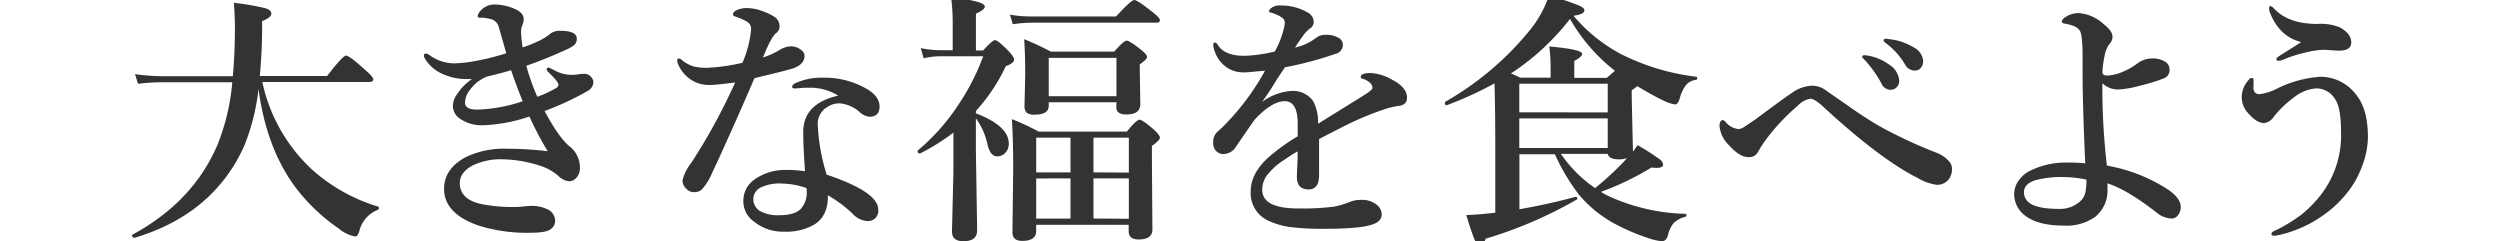
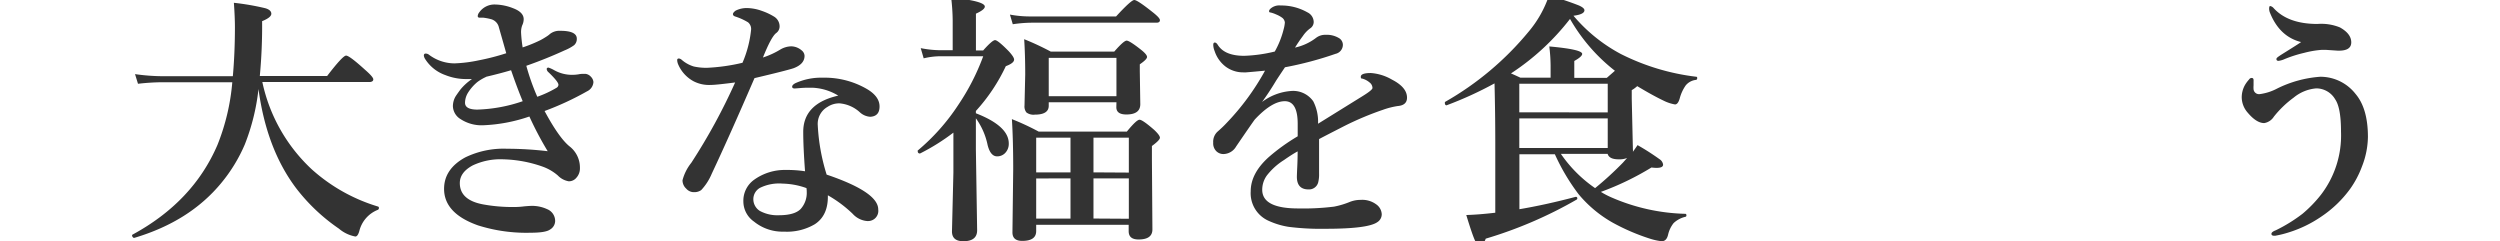
<svg xmlns="http://www.w3.org/2000/svg" id="レイヤー_1" data-name="レイヤー 1" viewBox="0 0 456 44">
  <defs>
    <style>.cls-1{fill:#333;}</style>
  </defs>
  <title>head_04</title>
  <path class="cls-1" d="M47.15,16.24a39.08,39.08,0,0,1-2.49,10.09,28.71,28.71,0,0,1-4.31,7.06q-5.77,7-15.86,10c-.08,0-.16,0-.26-.13a.47.47,0,0,1-.14-.32.16.16,0,0,1,.07-.14q11.06-6,15.51-16.38A39.58,39.58,0,0,0,42.37,15H29.55a41.48,41.48,0,0,0-4.38.28l-.54-1.76a36.53,36.53,0,0,0,5,.38H42.47q.38-4.26.38-8.92,0-1.86-.19-4.47a45.48,45.48,0,0,1,5.77,1q1.06.33,1.06,1T47.81,3.86a97.48,97.48,0,0,1-.42,10H59.67q2.85-3.72,3.46-3.72t3.48,2.61q1.48,1.29,1.48,1.72t-.61.49H47.85a30.37,30.37,0,0,0,9,15.91,31.73,31.73,0,0,0,12.09,6.8.23.23,0,0,1,.17.26.33.33,0,0,1-.21.35,5.59,5.59,0,0,0-3.36,3.86q-.28,1-.73,1a6.46,6.46,0,0,1-3-1.44A33.94,33.94,0,0,1,54,34.31Q48.61,27.15,47.15,16.24Z" />
  <path class="cls-1" d="M86.09,14.42q-.47,0-.94,0a10.2,10.2,0,0,1-3.93-.73,7.17,7.17,0,0,1-3.72-3,1.44,1.44,0,0,1-.19-.54c0-.25.11-.38.33-.38a1,1,0,0,1,.64.24,7.81,7.81,0,0,0,4.59,1.55A25.14,25.14,0,0,0,87.34,11a41.28,41.28,0,0,0,5-1.29l-.66-2.33L91,5A2,2,0,0,0,89.5,3.48a9.69,9.69,0,0,0-1.39-.26l-.64,0a.29.29,0,0,1-.33-.33,1.25,1.25,0,0,1,.28-.64A3.39,3.39,0,0,1,90.23.82a9.46,9.46,0,0,1,3.36.68q1.93.73,1.93,2a2.65,2.65,0,0,1-.28,1.15,3.65,3.65,0,0,0-.19,1.44,25.62,25.62,0,0,0,.28,2.56,25.36,25.36,0,0,0,3.27-1.34q.49-.26,1-.59a4.56,4.56,0,0,0,.73-.54,2.81,2.81,0,0,1,1.88-.56q3,0,3,1.44a1.51,1.51,0,0,1-.49,1.18,8,8,0,0,1-1.72.94Q99.67,10.71,96,12a41.21,41.21,0,0,0,2,5.65A19.35,19.35,0,0,0,101.53,16a.67.67,0,0,0,.33-.54q0-.54-1.79-2.26a.89.89,0,0,1-.35-.59c0-.19.11-.28.33-.28a5.93,5.93,0,0,1,1,.45,6.63,6.63,0,0,0,3.25.87,7.55,7.55,0,0,0,1.2-.09,4.24,4.24,0,0,1,.87-.09l.42,0a1.58,1.58,0,0,1,1,.54,1.55,1.55,0,0,1,.45.94V15a2,2,0,0,1-1.15,1.65,53.19,53.19,0,0,1-7.76,3.6q2.61,4.85,4.52,6.42a4.9,4.9,0,0,1,1.93,4,2.51,2.51,0,0,1-.64,1.74,1.76,1.76,0,0,1-1.39.66,3.58,3.58,0,0,1-2-1.06A8.8,8.8,0,0,0,99,30.4a23.19,23.19,0,0,0-7.18-1.34,11.87,11.87,0,0,0-5.6,1.11q-2.35,1.27-2.35,3.22,0,3.08,4.19,3.88a29.6,29.6,0,0,0,5.55.49,14.32,14.32,0,0,0,2-.12q1-.09,1.46-.09a6.57,6.57,0,0,1,2.75.61,2.32,2.32,0,0,1,1.44,2.17,1.84,1.84,0,0,1-.92,1.53q-.8.59-3.55.59a29.29,29.29,0,0,1-9.6-1.34Q81,38.92,81,34.45q0-3.62,3.86-5.74a16,16,0,0,1,7.6-1.58,64.28,64.28,0,0,1,7.44.45,61.33,61.33,0,0,1-3.34-6.33,29.31,29.31,0,0,1-8.47,1.6A7,7,0,0,1,84,21.72a2.85,2.85,0,0,1-1.39-2.35,3.55,3.55,0,0,1,.45-1.72q.16-.28.92-1.32A9.9,9.9,0,0,1,86.09,14.42Zm2.59-.4a8.82,8.82,0,0,0-1.58.92A8.1,8.1,0,0,0,85.31,17a3.6,3.6,0,0,0-.49,1.74q0,1.25,2.26,1.25a27.73,27.73,0,0,0,8.26-1.53q-1-2.4-2.12-5.65Q91.2,13.41,88.68,14Z" />
  <path class="cls-1" d="M144.35,8.45a3,3,0,0,1,1.86.73,1.35,1.35,0,0,1,.54,1q0,1.51-2,2.26-1.25.42-7.13,1.81Q133,24.94,129.83,31.67a10,10,0,0,1-1.93,3,2.13,2.13,0,0,1-1.25.38,1.84,1.84,0,0,1-1.48-.64,2.06,2.06,0,0,1-.68-1.53,8.53,8.53,0,0,1,1.6-3.18,107.36,107.36,0,0,0,8-14.66q-3.48.45-4.4.45a6.18,6.18,0,0,1-3.13-.64,6.33,6.33,0,0,1-2.85-3.08,2.13,2.13,0,0,1-.19-.82q0-.28.33-.28a1,1,0,0,1,.54.28,5.92,5.92,0,0,0,2.17,1.18,10.84,10.84,0,0,0,2.35.24,34.54,34.54,0,0,0,6.52-.92A20.43,20.43,0,0,0,137,5.41a1.57,1.57,0,0,0-.56-1.34A10.75,10.75,0,0,0,134.07,3q-.38-.14-.38-.42t.49-.64a4.49,4.49,0,0,1,2.12-.47A8.36,8.36,0,0,1,139,2a10.92,10.92,0,0,1,2.14,1,2.09,2.09,0,0,1,1.06,1.79,1.48,1.48,0,0,1-.64,1.25q-.9.71-2.4,4.45a15,15,0,0,0,3.18-1.46A4.05,4.05,0,0,1,144.35,8.45Zm8.56,9A9.75,9.75,0,0,0,148.16,16l-.73,0q-.82,0-1.55.07l-.92.07q-.47,0-.47-.33t.59-.64a11.42,11.42,0,0,1,5-1,15.36,15.36,0,0,1,8.14,2.12q2.21,1.34,2.21,3.13t-1.69,1.88a3.08,3.08,0,0,1-1.86-.78,6.26,6.26,0,0,0-3.76-1.67,3.85,3.85,0,0,0-2.17.64,3.56,3.56,0,0,0-1.79,3.36,35.9,35.9,0,0,0,1.62,9q9.41,3.18,9.41,6.35a1.86,1.86,0,0,1-1.88,2.12h-.14A4,4,0,0,1,155.53,39,22.54,22.54,0,0,0,151,35.62q.09,3.69-2.4,5.29a10,10,0,0,1-5.6,1.34,8.24,8.24,0,0,1-5.48-1.84,4.49,4.49,0,0,1-1.93-3.65,4.7,4.7,0,0,1,2-4A9.59,9.59,0,0,1,143.38,31a21.24,21.24,0,0,1,3.46.24q-.33-4.47-.33-7.18Q146.51,18.89,152.91,17.44ZM147.1,34.31a13.55,13.55,0,0,0-4.35-.82,7.89,7.89,0,0,0-4.14.78,2.37,2.37,0,0,0-1.2,2,2.52,2.52,0,0,0,1.2,2.21,6.71,6.71,0,0,0,3.44.78q2.89,0,4-1.15A4.39,4.39,0,0,0,147.15,35,4,4,0,0,0,147.1,34.31Z" />
  <path class="cls-1" d="M173.9,24.19A38.48,38.48,0,0,1,167.81,28s0,0,0,0q-.42,0-.42-.45a.13.13,0,0,1,0-.09,38,38,0,0,0,7.39-8.31,41.26,41.26,0,0,0,4.56-8.89h-7.86a13.26,13.26,0,0,0-3,.38l-.54-1.86a19,19,0,0,0,3.62.38h2.21V3.74a37.79,37.79,0,0,0-.28-4.19q6.14.64,6.14,1.65,0,.56-1.62,1.29V9.2h1.32q1.67-1.88,2.17-1.88t2.47,2q1,1.08,1,1.55,0,.64-1.51,1.2A32.63,32.63,0,0,1,178,20.24v.42q6,2.33,6,5.51a2.39,2.39,0,0,1-.68,1.76,2,2,0,0,1-1.44.59q-1.22,0-1.74-2.07A12.62,12.62,0,0,0,178,21.58v5.69L178.23,42q0,2-2.52,2-2.07,0-2.07-1.79l.26-10.71ZM211.57,3.67q0,.47-.64.47H188.07a25.09,25.09,0,0,0-3.34.28l-.52-1.76A19.8,19.8,0,0,0,187.9,3h15.67Q206.33,0,206.89,0t3.29,2.17Q211.57,3.25,211.57,3.67ZM189,41v1.15q0,1.79-2.54,1.79-1.79,0-1.79-1.55l.14-11.55q0-5.27-.24-9.11A45.57,45.57,0,0,1,189.45,24h16.09q1.76-2.16,2.31-2.16t2.66,1.84q1.06,1,1.06,1.44t-1.46,1.51v2.49l.09,12.73q0,1.84-2.54,1.83-1.79,0-1.79-1.51V41Zm14.64-22.35H191.29v.64q0,1.62-2.54,1.62a2.13,2.13,0,0,1-1.53-.4,1.74,1.74,0,0,1-.35-1.25L187,13.6q0-3.6-.19-6.45a49.06,49.06,0,0,1,4.85,2.26h11.58q1.74-2,2.26-2t2.66,1.69q1.06.85,1.06,1.29t-1.32,1.34V13l.09,6q0,1.88-2.54,1.88-1.84,0-1.83-1.34ZM189,31.44h6.26V25.11H189Zm0,1.11v7.32h6.26V32.54Zm14.64-15v-7H191.29v7Zm2.26,13.93V25.11h-6.45v6.33Zm0,8.42V32.54h-6.45v7.32Z" />
  <path class="cls-1" d="M248.21,14q0-.68,1.84-.68a8.92,8.92,0,0,1,3.84,1.2q2.75,1.41,2.75,3.29,0,1.39-1.69,1.53a14.27,14.27,0,0,0-2.68.68,55.74,55.74,0,0,0-7.13,3q-4.14,2.12-4.54,2.35,0,1.22,0,3.67v2.61a5.91,5.91,0,0,1-.17,1.65,1.72,1.72,0,0,1-1.76,1.25q-2.12,0-2.12-2.31,0-.35.07-1.81t.07-2.82q-1,.54-2.49,1.58A12.09,12.09,0,0,0,231.08,32a4.44,4.44,0,0,0-.85,2.61q0,3.41,6.56,3.41a45.48,45.48,0,0,0,6.54-.33,15,15,0,0,0,2.85-.85,5.27,5.27,0,0,1,2-.38,4.28,4.28,0,0,1,2.85.82,2.33,2.33,0,0,1,1,1.79,1.7,1.7,0,0,1-.82,1.46q-1.72,1.2-9.39,1.2a46.87,46.87,0,0,1-6.75-.35,13.85,13.85,0,0,1-3.62-1.08,5.5,5.5,0,0,1-3.32-5.41q0-3.29,3.32-6.26a35.76,35.76,0,0,1,5.25-3.77q0-.87,0-2.26,0-4.14-2.35-4.14t-5.46,3.32q-.26.31-3.41,4.92a2.73,2.73,0,0,1-2.17,1.39,1.82,1.82,0,0,1-1.48-.54,2,2,0,0,1-.54-1.53,2.49,2.49,0,0,1,.78-2q1-.87,1.67-1.6a44.8,44.8,0,0,0,7-9.53q-2.21.21-3.46.31l-.49,0a5.33,5.33,0,0,1-3.25-1.06,5.85,5.85,0,0,1-2-2.85,3,3,0,0,1-.24-1.11q0-.42.28-.42t.54.42q1.25,2,4.82,2a26.78,26.78,0,0,0,5.58-.78,16.08,16.08,0,0,0,1.6-4,6.54,6.54,0,0,0,.24-1.29,1.27,1.27,0,0,0-.42-.82,5,5,0,0,0-1.18-.66,5.58,5.58,0,0,0-1-.35q-.28,0-.28-.24t.33-.52A2.43,2.43,0,0,1,233.6,1a9.66,9.66,0,0,1,4.87,1.25A2,2,0,0,1,239.62,4a1.41,1.41,0,0,1-.68,1.2,5.58,5.58,0,0,0-1.29,1.36q-.75,1-1.44,2.12a9.7,9.7,0,0,0,3.86-1.79,2.72,2.72,0,0,1,1.74-.54,4.28,4.28,0,0,1,2.35.56,1.44,1.44,0,0,1,.78,1.22,1.7,1.7,0,0,1-1.34,1.69,63.86,63.86,0,0,1-9.22,2.45q-1.53,2.28-1.69,2.56-1.2,2-2.49,3.77a10,10,0,0,1,5.25-2,4.48,4.48,0,0,1,4.09,1.88,8.11,8.11,0,0,1,.87,4.09q6.45-4,8.19-5.08t1.74-1.44a1.28,1.28,0,0,0-.52-1,3.38,3.38,0,0,0-1.41-.73C248.27,14.35,248.21,14.23,248.21,14Z" />
  <path class="cls-1" d="M292,35a15,15,0,0,0,1.91,1,35.85,35.85,0,0,0,13.48,3q.21,0,.21.28a.23.23,0,0,1-.16.26,4.68,4.68,0,0,0-2.17,1.15,5.3,5.3,0,0,0-1,2.07Q304,44,303.1,44a10.73,10.73,0,0,1-2-.42,38,38,0,0,1-7-3,22.41,22.41,0,0,1-6.16-5.15,37.72,37.72,0,0,1-4.33-7.29h-6.47V38.16q4.85-.82,10.28-2.26.28,0,.28.28a.25.25,0,0,1-.09.21A77.41,77.41,0,0,1,271,43.53q-.5,1.34-1.11,1.34-.45,0-1-1.34-.49-1.18-1.44-4.31,2.31-.07,5.29-.42V26.21q0-5.53-.14-11a67,67,0,0,1-8.75,4h0c-.2,0-.31-.16-.31-.47a.18.18,0,0,1,.07-.17,54.86,54.86,0,0,0,15.2-12.78,20.18,20.18,0,0,0,3.72-6.59A50.41,50.41,0,0,1,288,1q1,.45,1,.87,0,.75-2,1a29.29,29.29,0,0,0,8.68,7A41.37,41.37,0,0,0,309.41,14q.16,0,.16.24c0,.19-.07.3-.21.33a2.82,2.82,0,0,0-1.88,1,7.47,7.47,0,0,0-1.11,2.42c-.21.71-.49,1.06-.85,1.06a7.57,7.57,0,0,1-2.16-.73q-1.93-.92-4.73-2.61a5.4,5.4,0,0,1-1,.73v1.55l.21,9.25a1.7,1.7,0,0,1,0,.45q.54-.75.85-1.22a44,44,0,0,1,4,2.56,1.39,1.39,0,0,1,.66,1q0,.59-1.18.59a7.45,7.45,0,0,1-.94-.07A51.06,51.06,0,0,1,292,35ZM275.6,13.39q.57.24,1.72.78h5.51V12a29.48,29.48,0,0,0-.24-3.53q6,.54,6,1.36,0,.49-1.44,1.29v3.08h5.93l1.48-1.29a32.28,32.28,0,0,1-8.19-9.46A44.06,44.06,0,0,1,275.6,13.39Zm17.65,7.11V15.27H277.12v5.22Zm0,6.49V21.6H277.12V27Zm-2.3,7.32A60,60,0,0,0,296,29.69l.78-.87a3.81,3.81,0,0,1-1.55.24q-1.72,0-2-1H284.7A24.19,24.19,0,0,0,290.94,34.31Z" />
-   <path class="cls-1" d="M342.8,23a84.32,84.32,0,0,0,10.45,4.87,5.84,5.84,0,0,1,2.26,1.55,2.16,2.16,0,0,1,.54,1.48,3.3,3.3,0,0,1-.42,1.55,2.62,2.62,0,0,1-2.42,1.25,9.19,9.19,0,0,1-3.46-1.25Q342.91,29,332.68,19.58,331,18,330.16,18a4.39,4.39,0,0,0-2.31,1.34,37.2,37.2,0,0,0-5.79,6.19q-.73,1-1.48,2.31a1.74,1.74,0,0,1-1.65.82q-1.62,0-3.55-2.16a5.72,5.72,0,0,1-1.74-3.44q0-1.15.59-1.15a.77.77,0,0,1,.47.28A3.53,3.53,0,0,0,317,23.53a1.92,1.92,0,0,0,1.15-.38l2.09-1.41q5.25-3.91,6.64-4.82a6.73,6.73,0,0,1,3.67-1.29,4.31,4.31,0,0,1,2.59.92q.45.33,1.65,1.15L336.68,19Q339.69,21.18,342.8,23Zm-2.17-12.87a9.12,9.12,0,0,1,4,1.69,3.79,3.79,0,0,1,1.79,2.87,1.73,1.73,0,0,1-.45,1.2,1.49,1.49,0,0,1-1.15.49,1.83,1.83,0,0,1-1.62-1.11,20.44,20.44,0,0,0-3-4.24q-.54-.54-.54-.64a.32.32,0,0,1,.24-.31l.4,0A1.1,1.1,0,0,1,340.63,10.16Zm3.86-3a10.77,10.77,0,0,1,4.56,1.51,3.09,3.09,0,0,1,1.74,2.45,1.9,1.9,0,0,1-.49,1.36,1.36,1.36,0,0,1-1,.42,2,2,0,0,1-1.79-1.06A13.44,13.44,0,0,0,344.16,8c-.39-.28-.59-.47-.59-.56a.31.31,0,0,1,.14-.31,1,1,0,0,1,.38-.07Z" />
-   <path class="cls-1" d="M384.3,30.21a29.72,29.72,0,0,1,11.27,4.45q2.21,1.55,2.21,3.13a2.34,2.34,0,0,1-.54,1.48,1.39,1.39,0,0,1-1.06.59,4.5,4.5,0,0,1-2.78-1.06q-5.37-4.19-9-5.36a8.94,8.94,0,0,1,0,1,6.12,6.12,0,0,1-2.24,5.11,9,9,0,0,1-5.67,1.6q-4.45,0-6.71-1.55a4.94,4.94,0,0,1-2.4-4.21,4.25,4.25,0,0,1,.89-2.54,5.37,5.37,0,0,1,1.81-1.6,14.6,14.6,0,0,1,7-1.6,28.73,28.73,0,0,1,3.27.14q-.5-10.8-.49-17.46V10.21q0-3.93-.52-4.64a2.42,2.42,0,0,0-1.2-.87,10,10,0,0,0-1.46-.38c-.41-.06-.61-.19-.61-.38s.17-.46.52-.73a4.45,4.45,0,0,1,2.56-.82,7.49,7.49,0,0,1,4.47,1.93q1.69,1.34,1.7,2.33a2,2,0,0,1-.64,1.48,5,5,0,0,0-.8,2.07,16.88,16.88,0,0,0-.4,2.94q0,.64.92.64a8.15,8.15,0,0,0,2.89-.73,11.39,11.39,0,0,0,2.45-1.39,4.6,4.6,0,0,1,2.75-1,4.28,4.28,0,0,1,2.45.61,1.58,1.58,0,0,1,.78,1.36,1.58,1.58,0,0,1-1.06,1.67,30.07,30.07,0,0,1-4.19,1.29,18.72,18.72,0,0,1-4,.73,4.1,4.1,0,0,1-3-1.15v1.27A121.51,121.51,0,0,0,384.3,30.21Zm-3.72,2.56a19.66,19.66,0,0,0-4-.47,18.86,18.86,0,0,0-5.29.56q-2.12.66-2.12,2.21a2.3,2.3,0,0,0,.92,1.88q1.44,1.15,5.44,1.15a5.47,5.47,0,0,0,4-1.48,3,3,0,0,0,.87-1.65A14.29,14.29,0,0,0,380.58,32.78Z" />
  <path class="cls-1" d="M415.37,16.14A21,21,0,0,1,423.23,14a8.15,8.15,0,0,1,6.42,3.13q2.26,2.66,2.26,7.86a15.24,15.24,0,0,1-1.08,5.36,17.43,17.43,0,0,1-2.14,4.07,20.78,20.78,0,0,1-5.32,5.11,22,22,0,0,1-5.88,2.85A18.68,18.68,0,0,1,415,43h-.17q-.52,0-.52-.35t.82-.66a28.08,28.08,0,0,0,4.85-3,23.24,23.24,0,0,0,3.34-3.44A17.76,17.76,0,0,0,427,24q0-4.33-1.06-5.88a4,4,0,0,0-3.46-2,7.42,7.42,0,0,0-4.12,1.69,18.63,18.63,0,0,0-3.6,3.46A2.58,2.58,0,0,1,413,22.45q-1.41,0-3-1.88a4.29,4.29,0,0,1-1.11-2.85,4.65,4.65,0,0,1,.56-2.16,5.92,5.92,0,0,1,.78-1.06.55.55,0,0,1,.47-.28c.23,0,.35.13.35.4a1.48,1.48,0,0,1,0,.24q0,.26,0,.71a4.61,4.61,0,0,0,0,.73,1,1,0,0,0,1.11.87A9.44,9.44,0,0,0,415.37,16.14Zm4.35-8.47q-4-1-5.74-5.51a2.55,2.55,0,0,1-.09-.52c0-.36.06-.54.19-.54a1.12,1.12,0,0,1,.63.38q2.63,2.89,8,2.89A9,9,0,0,1,426.8,5q2.07,1.15,2.07,2.73t-2.47,1.51l-2.07-.14-.92,0a17.58,17.58,0,0,0-3.13.54,23,23,0,0,0-3.55,1.13,3.8,3.8,0,0,1-1.13.33c-.25,0-.38-.11-.38-.33s.26-.37.78-.73Q419.42,7.91,419.72,7.67Z" />
</svg>